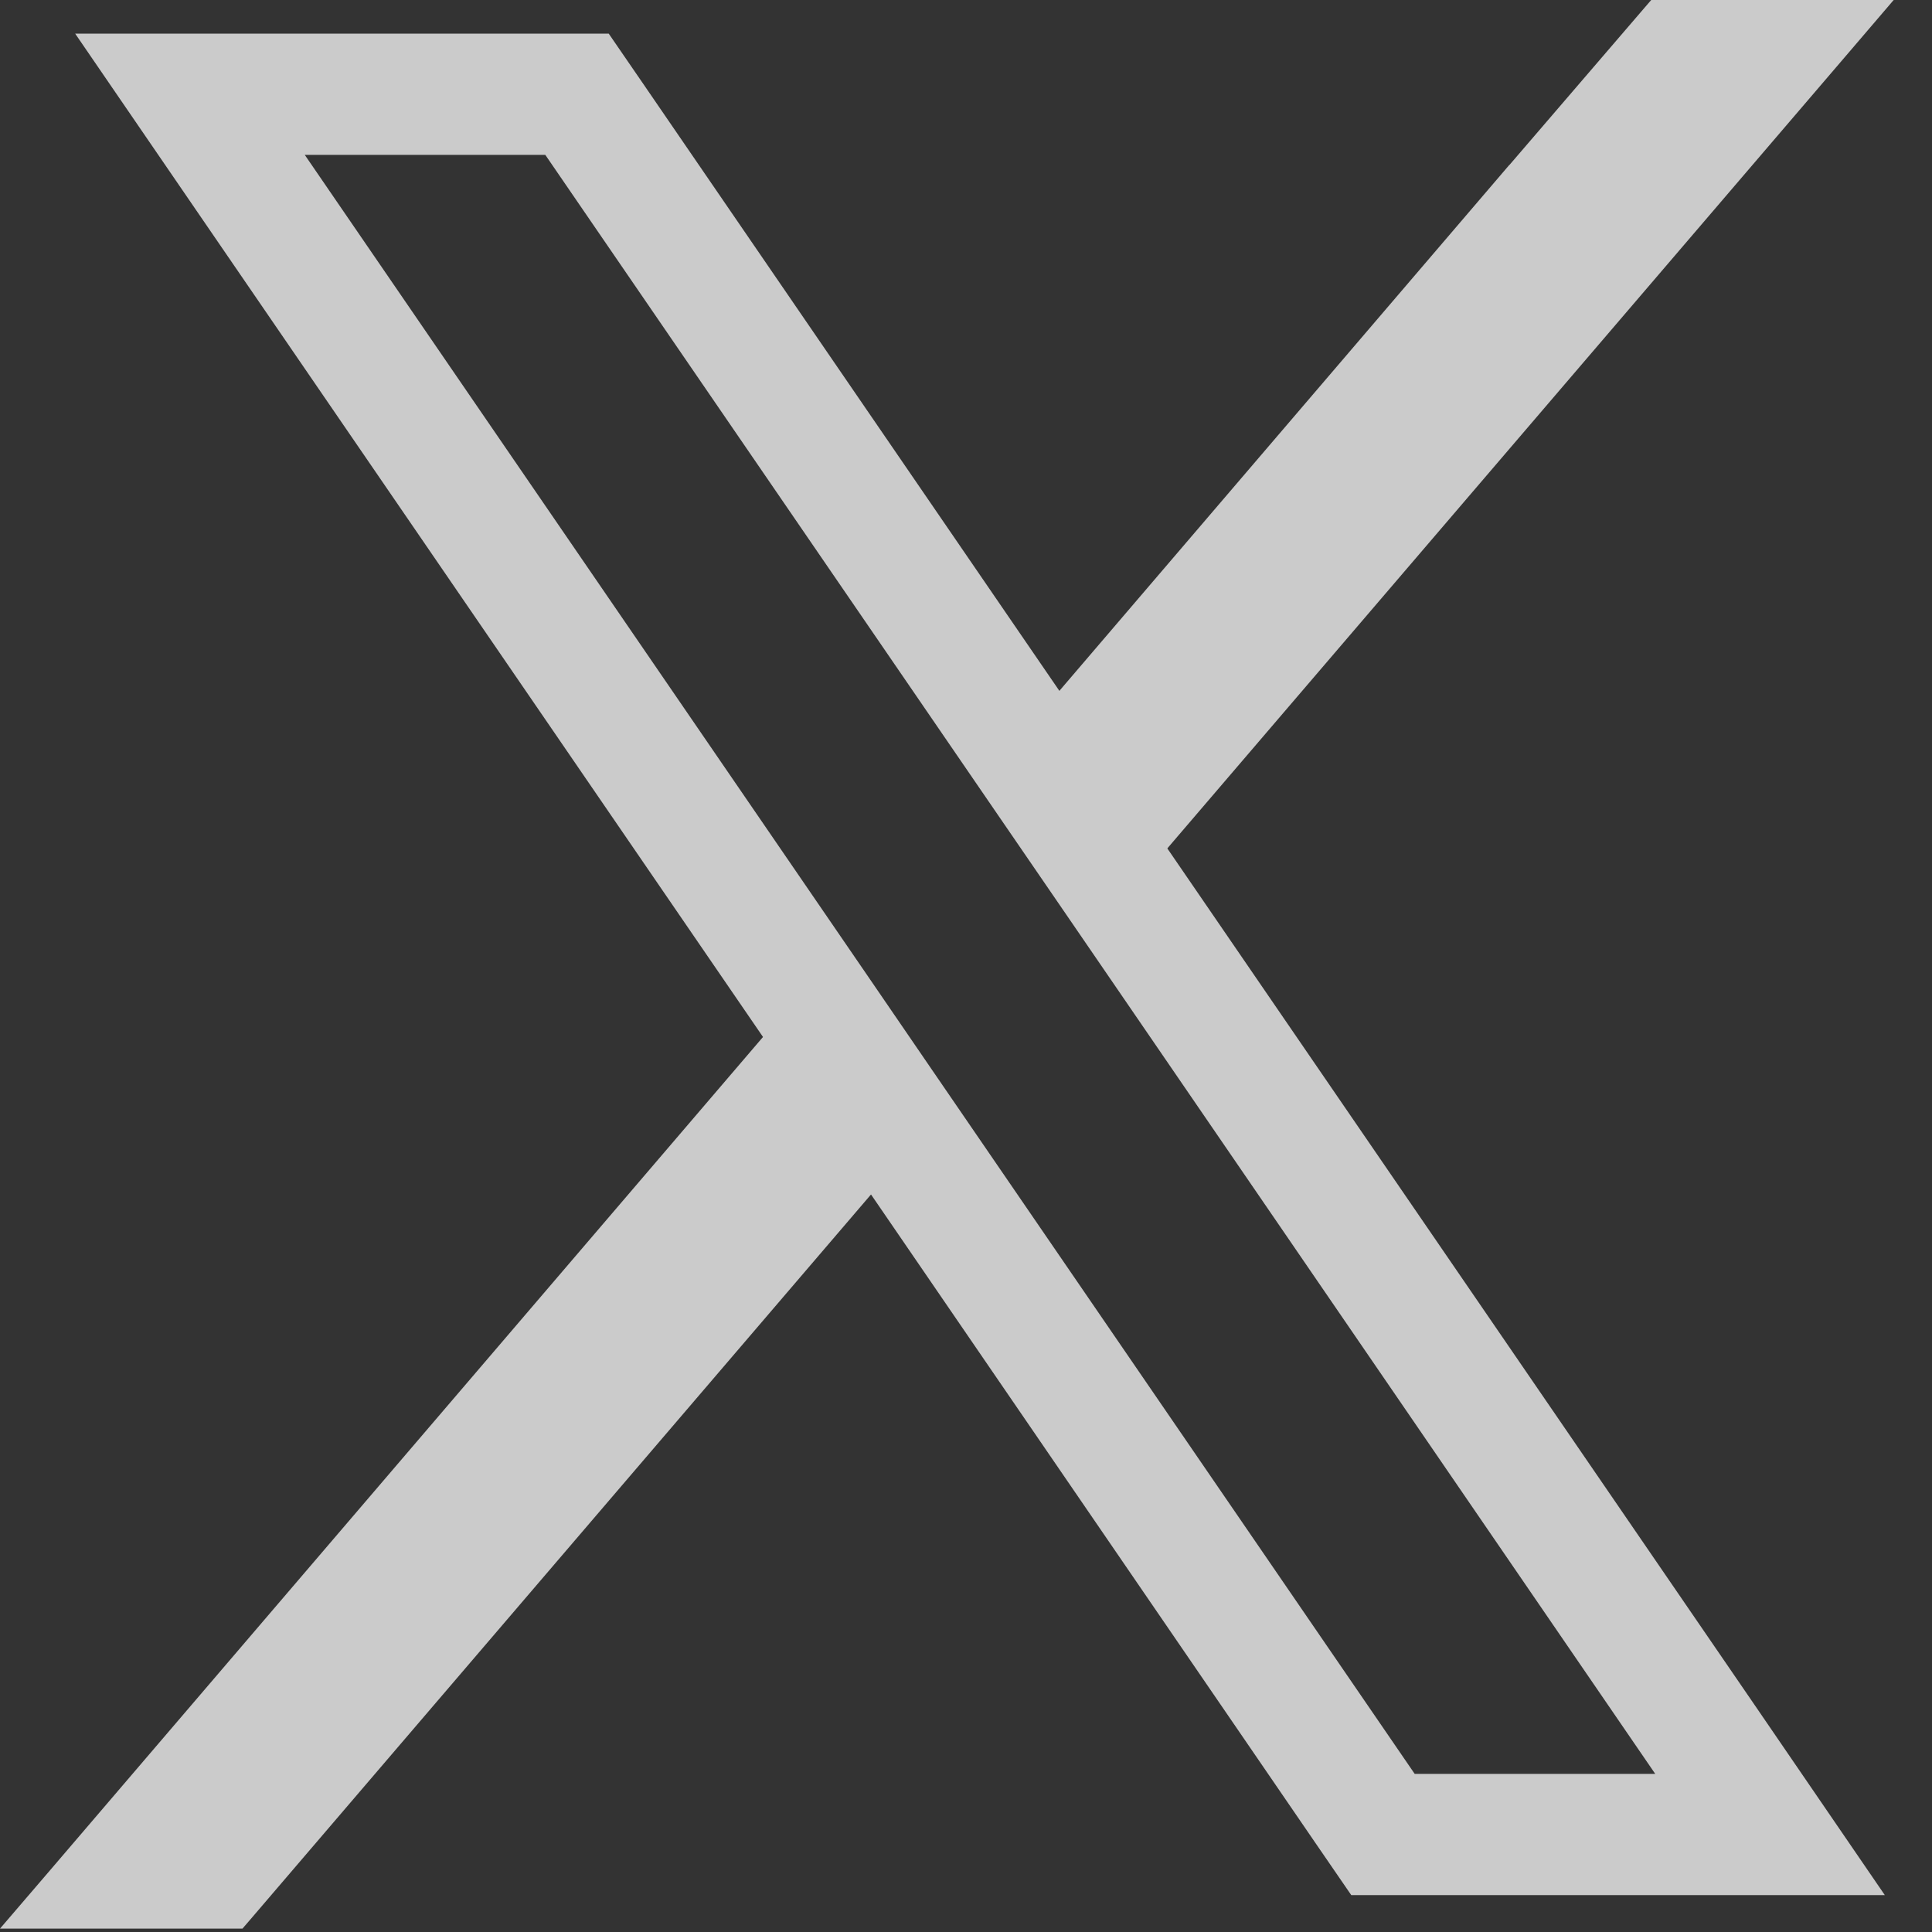
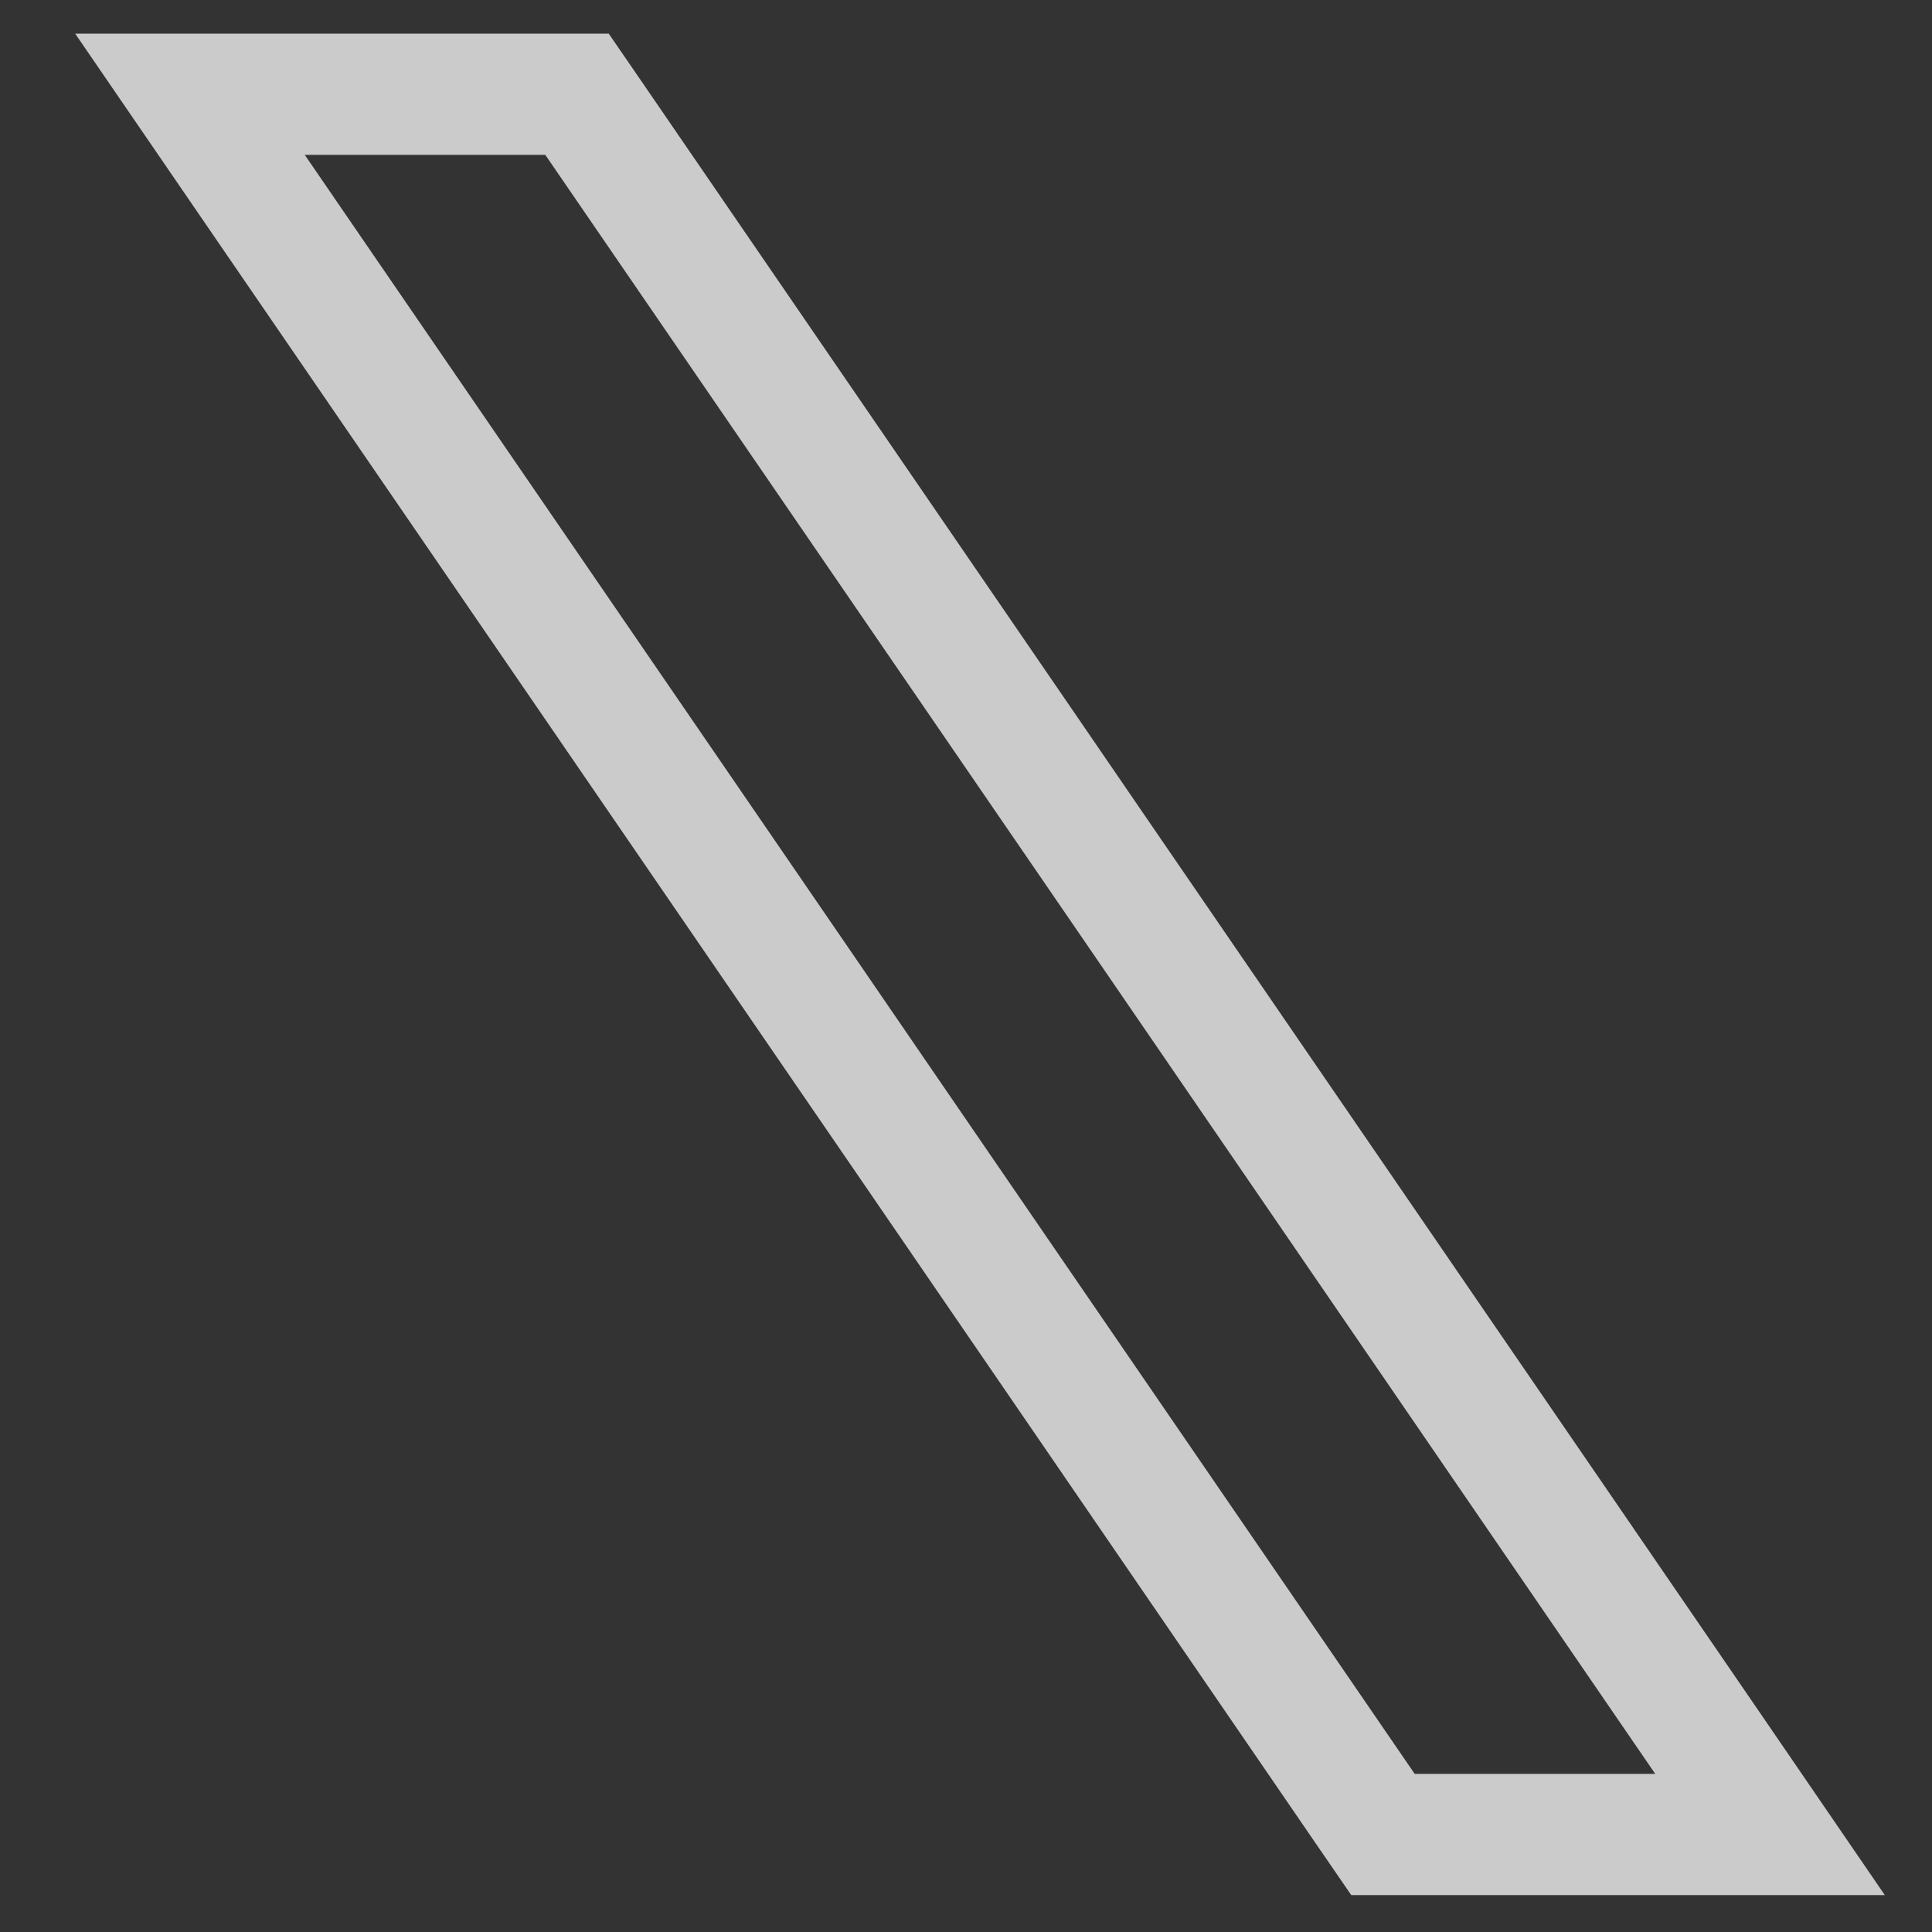
<svg xmlns="http://www.w3.org/2000/svg" width="12" height="12" viewBox="0 0 12 12" fill="none">
  <rect x="0" y="0" width="12" height="12" fill="#333333" stroke="none" />
  <g opacity="0.744">
    <path d="M10.899 10.591L7.128 5.091L6.702 4.469L4.005 0.535L3.781 0.209H0.467L1.275 1.388L4.862 6.62L5.288 7.241L8.169 11.445L8.393 11.771H11.707L10.899 10.591V10.591ZM8.787 11.018L5.793 6.651L5.367 6.029L1.893 0.962H3.387L6.197 5.06L6.623 5.681L10.281 11.018H8.787L8.787 11.018Z" fill="white" />
-     <path d="M5.209 5.893L4.703 6.483L0.296 11.634L0 11.979H0.454H1.41H1.506L1.568 11.907L5.446 7.377L5.892 6.892L5.209 5.893Z" fill="white" />
-     <path d="M11.308 0H10.352H10.256L10.194 0.072L9.376 1.024L9.375 1.024L9.375 1.024L6.544 4.333L6.103 4.823L6.781 5.818L7.286 5.228L11.466 0.346L11.762 0H11.308Z" fill="white" />
  </g>
</svg>